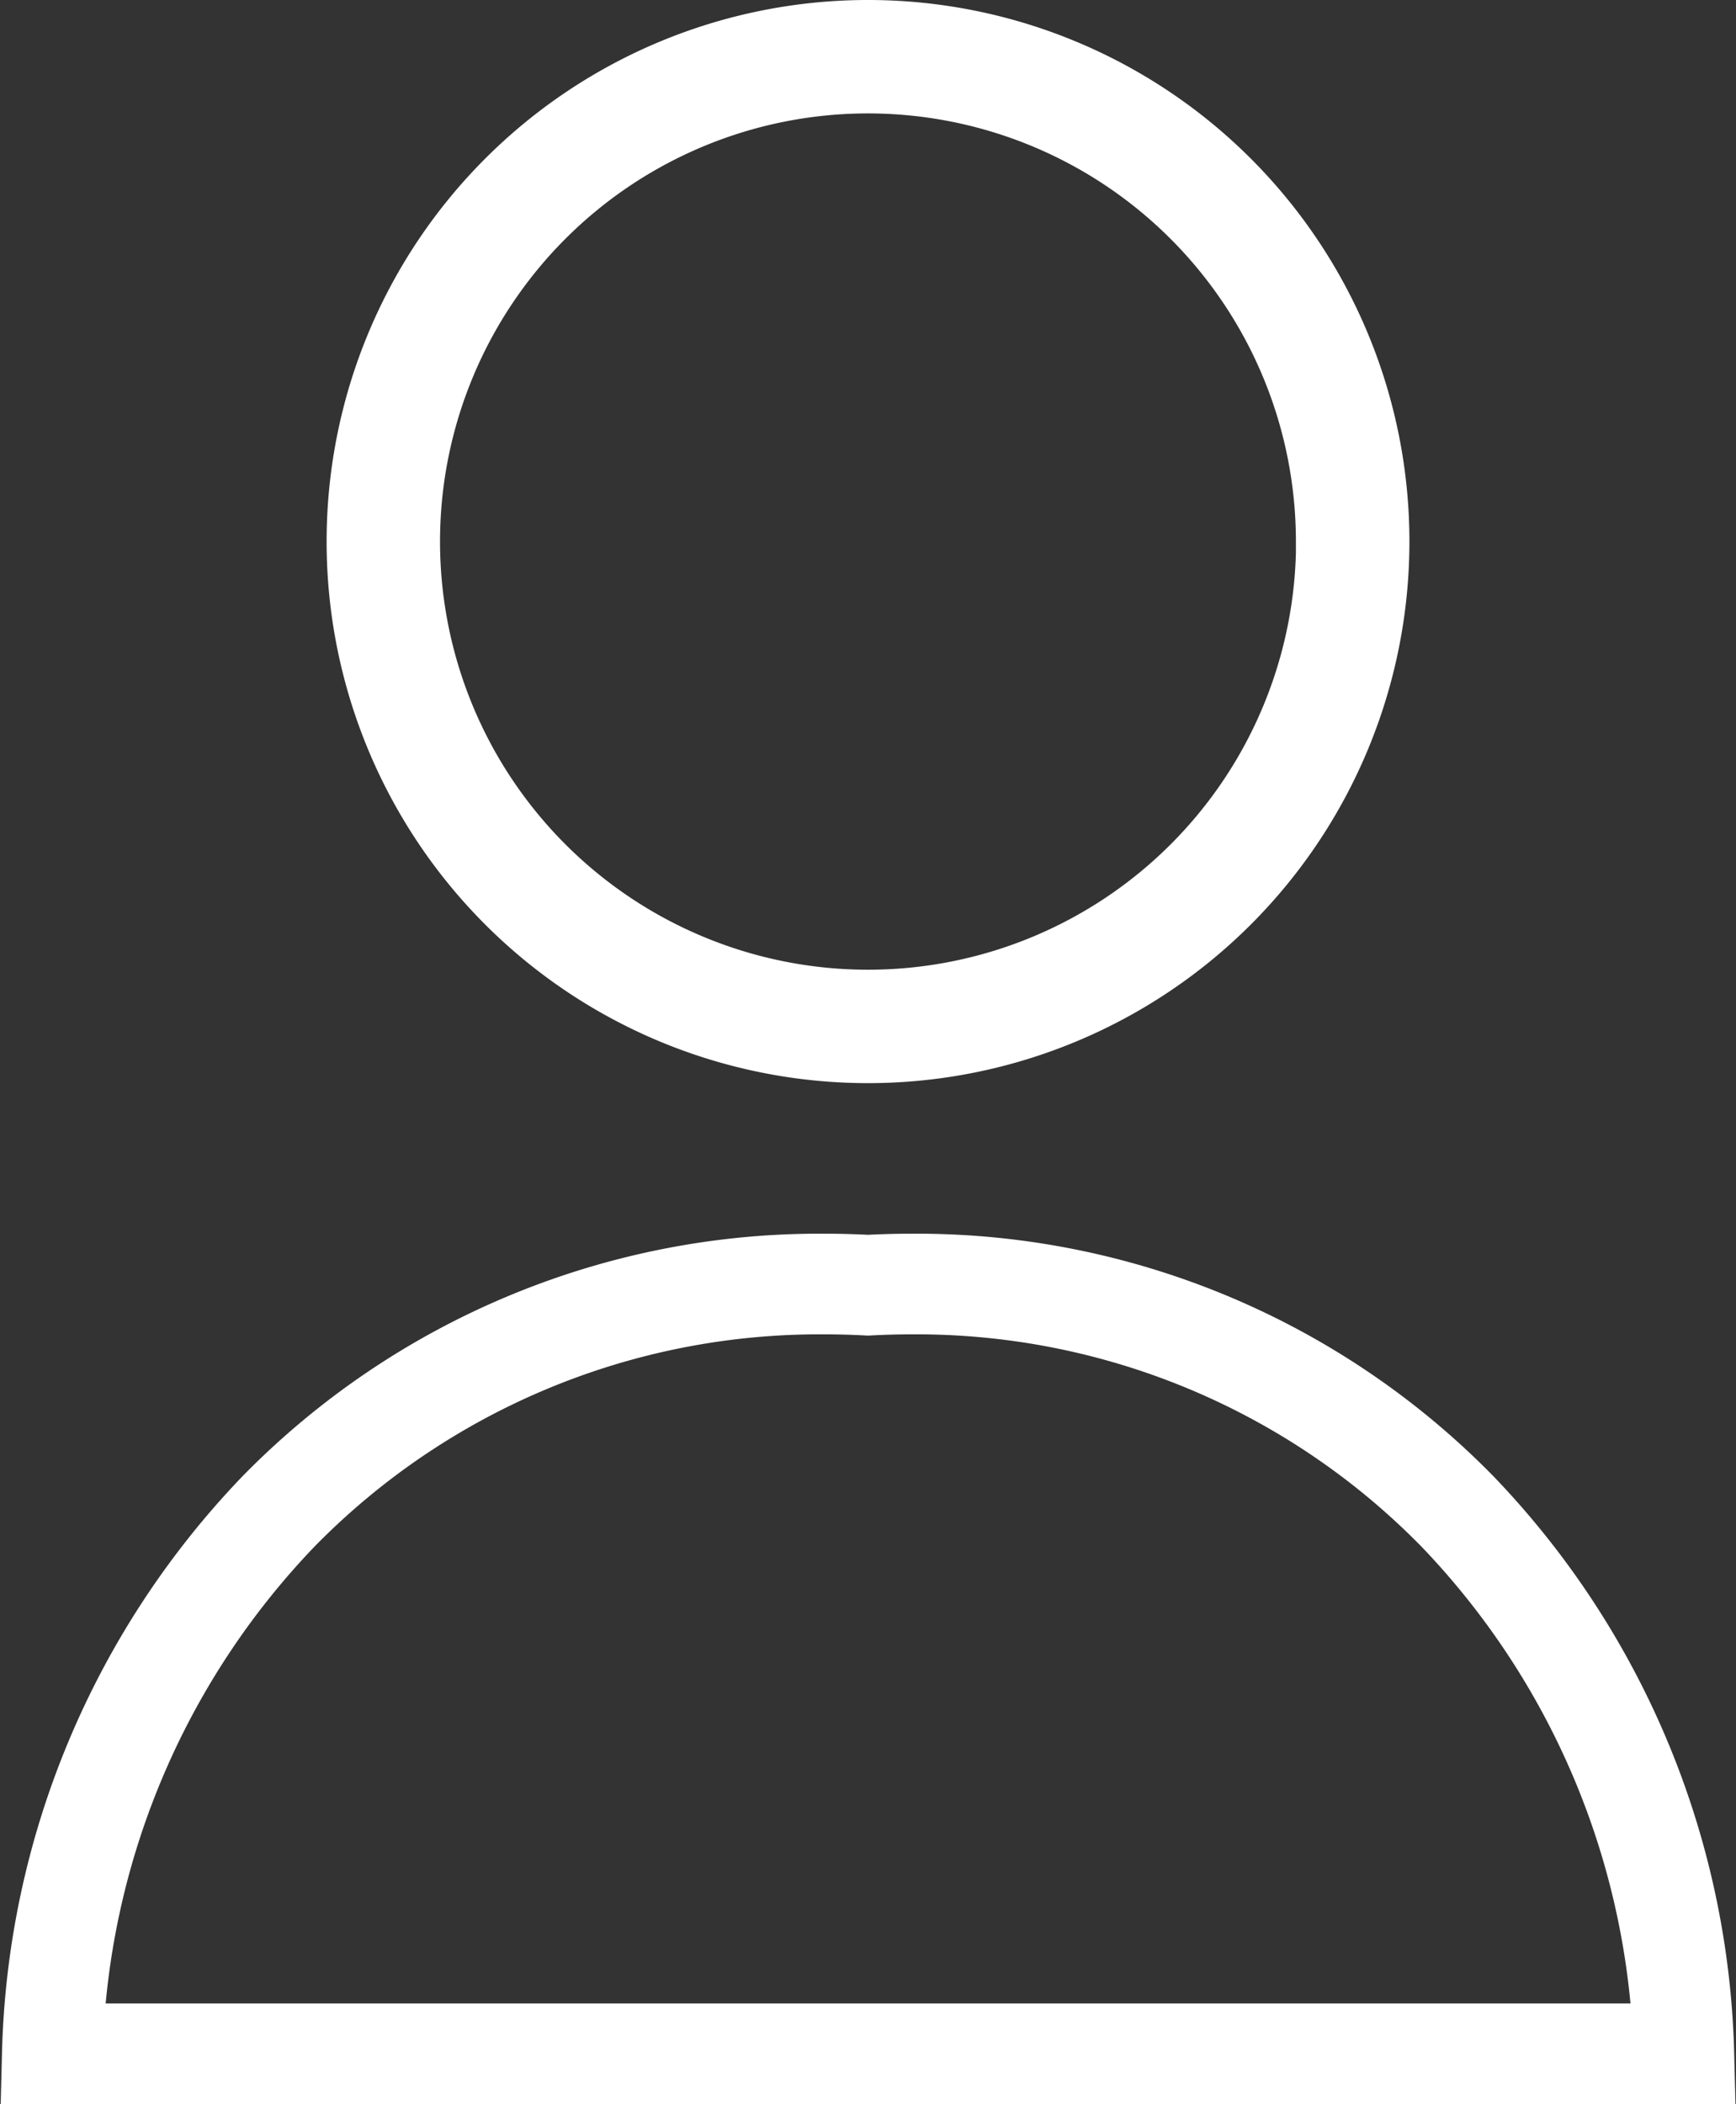
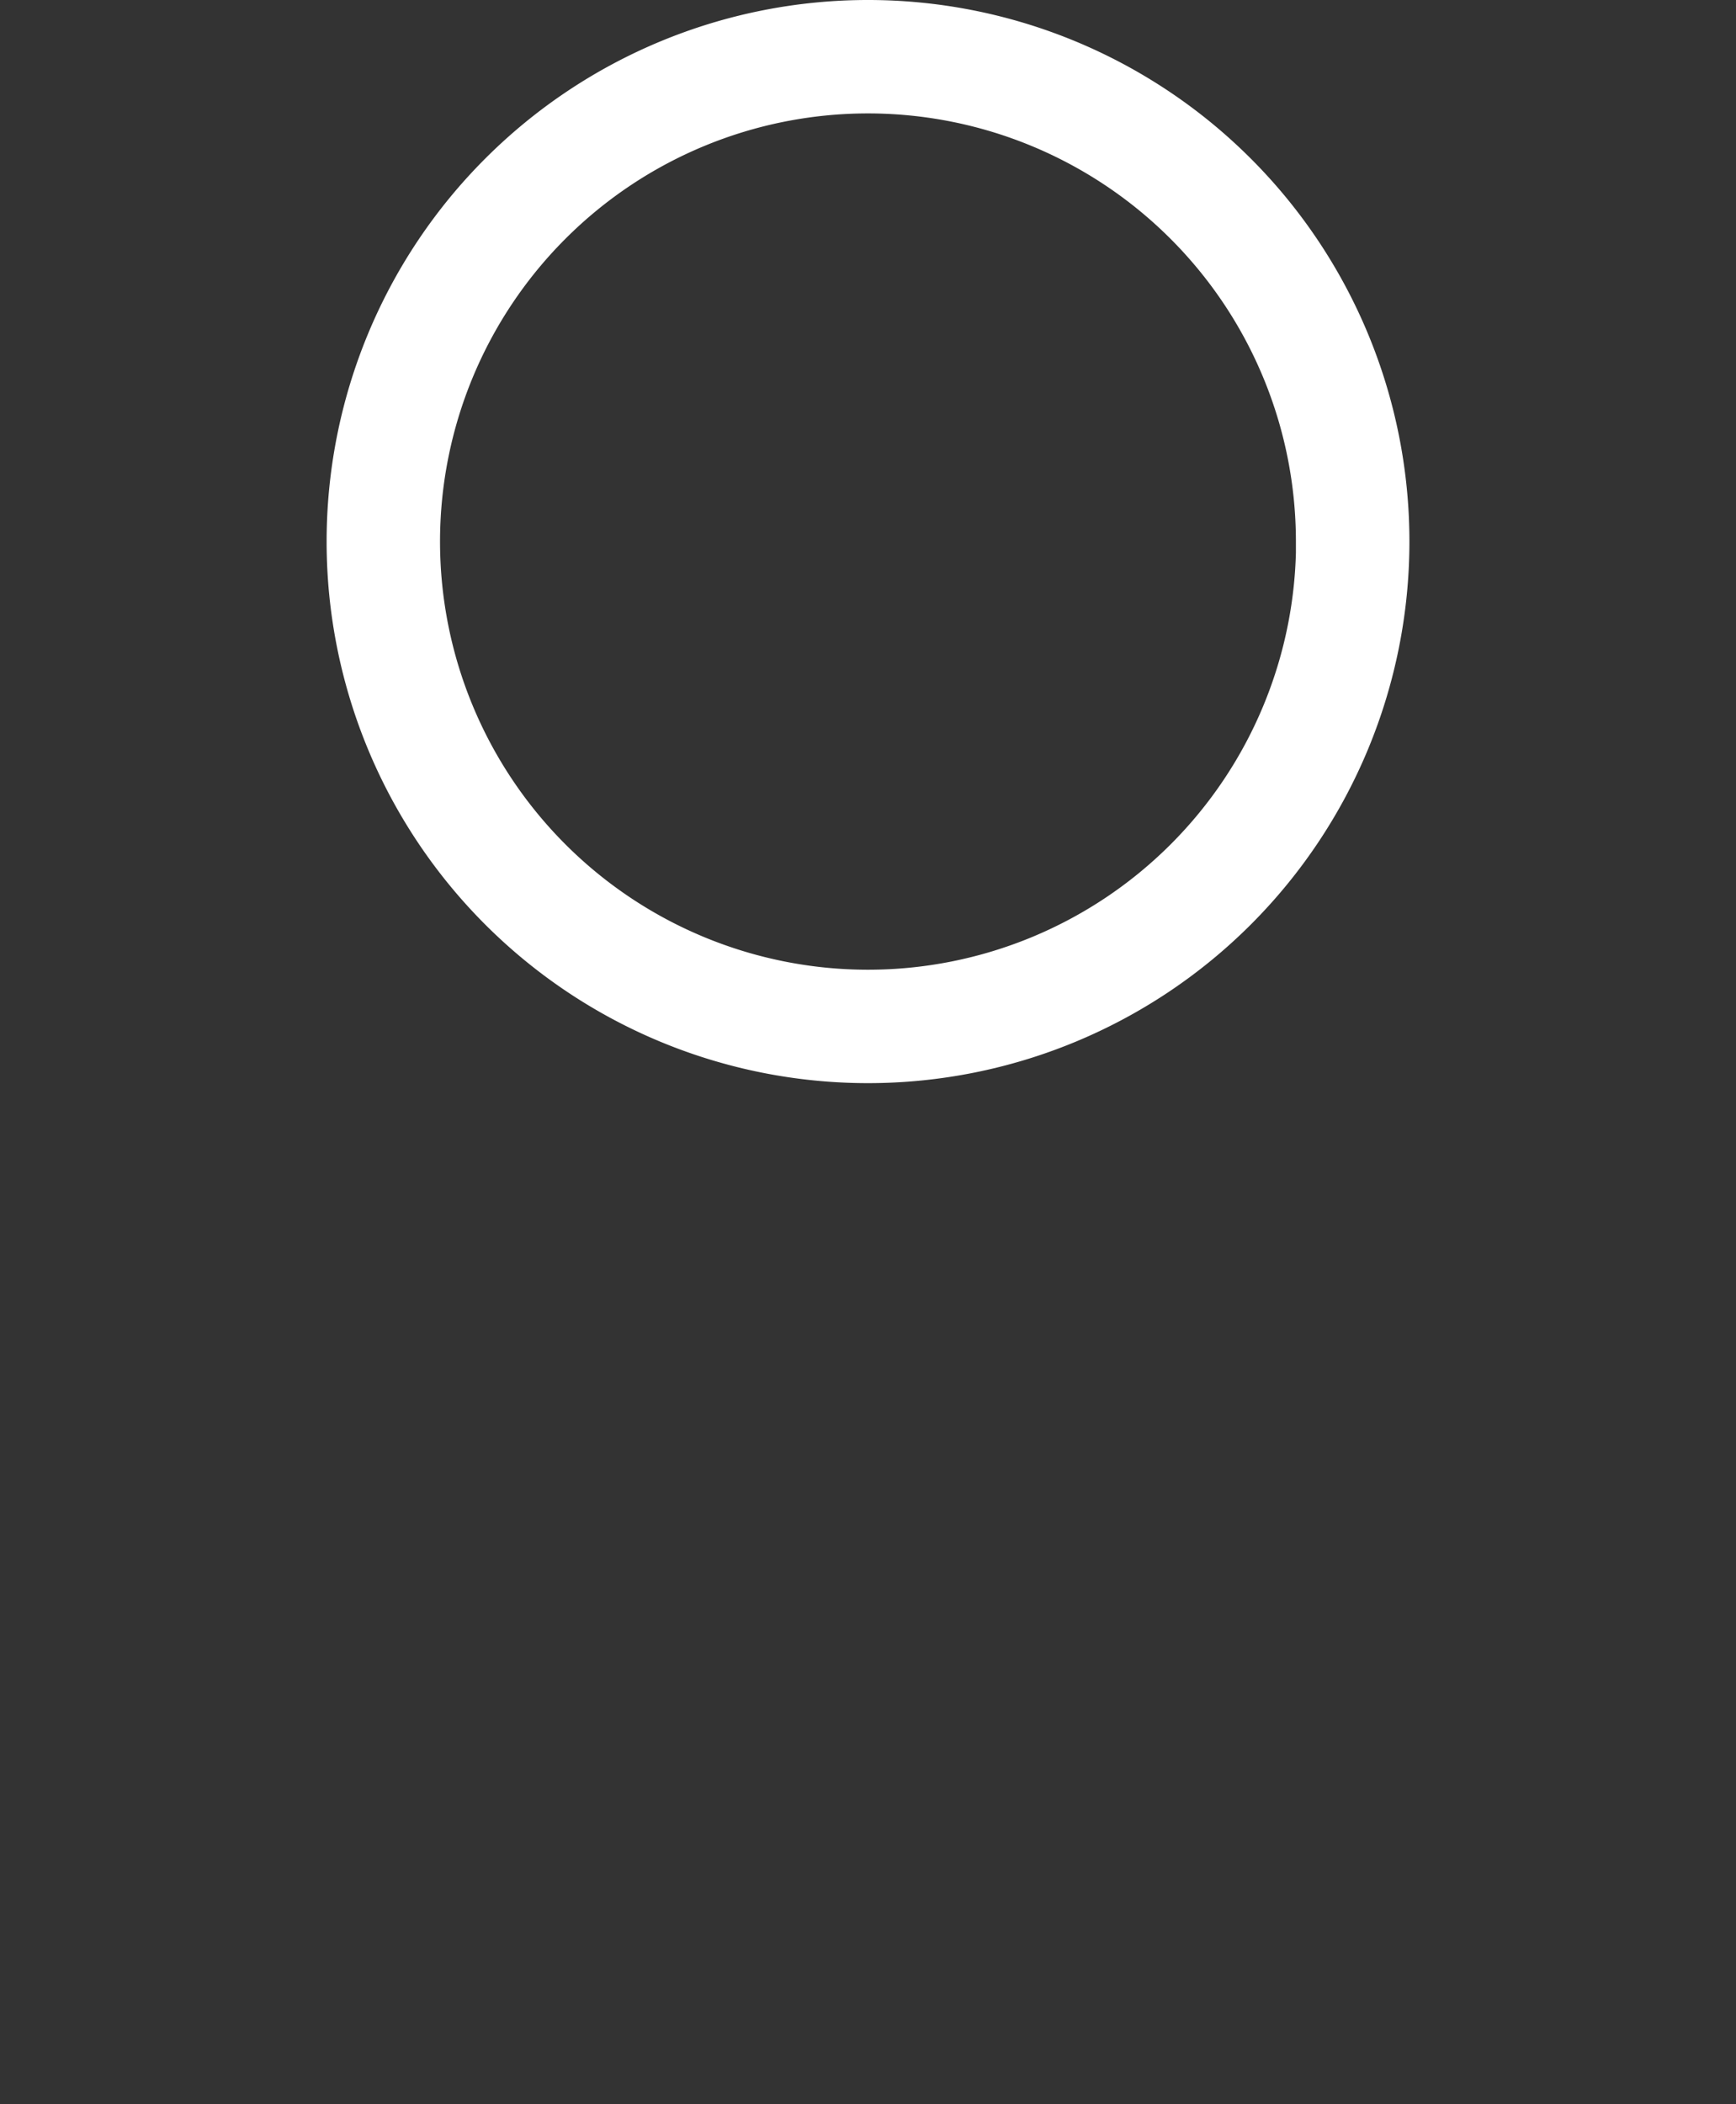
<svg xmlns="http://www.w3.org/2000/svg" width="56.925" height="68.973" viewBox="0 0 56.925 68.973">
  <rect x="0" y="0" width="56.925" height="68.973" fill="#333333" stroke="none" />
  <g id="benefit-5" transform="translate(1.715 0.7)">
-     <path id="Union_1" data-name="Union 1" d="M12.632,25.233H0A26.638,26.638,0,0,1,7.406,7.466,24.823,24.823,0,0,1,25.309,0q.721,0,1.439.039Q27.465,0,28.187,0a24.823,24.823,0,0,1,17.9,7.466A26.641,26.641,0,0,1,53.5,25.233Z" transform="translate(0 41.391)" fill="none" stroke="#fff" stroke-width="3.3" />
    <path id="Path_1706" data-name="Path 1706" d="M64.016,17.053A17.053,17.053,0,1,0,81.069,0,17.053,17.053,0,0,0,64.016,17.053Zm31.789,0A14.735,14.735,0,1,1,81.069,2.318,14.735,14.735,0,0,1,95.8,17.053Zm0,0" transform="translate(-54.321)" fill="#fff" stroke="#fff" stroke-width="1.4" />
  </g>
</svg>